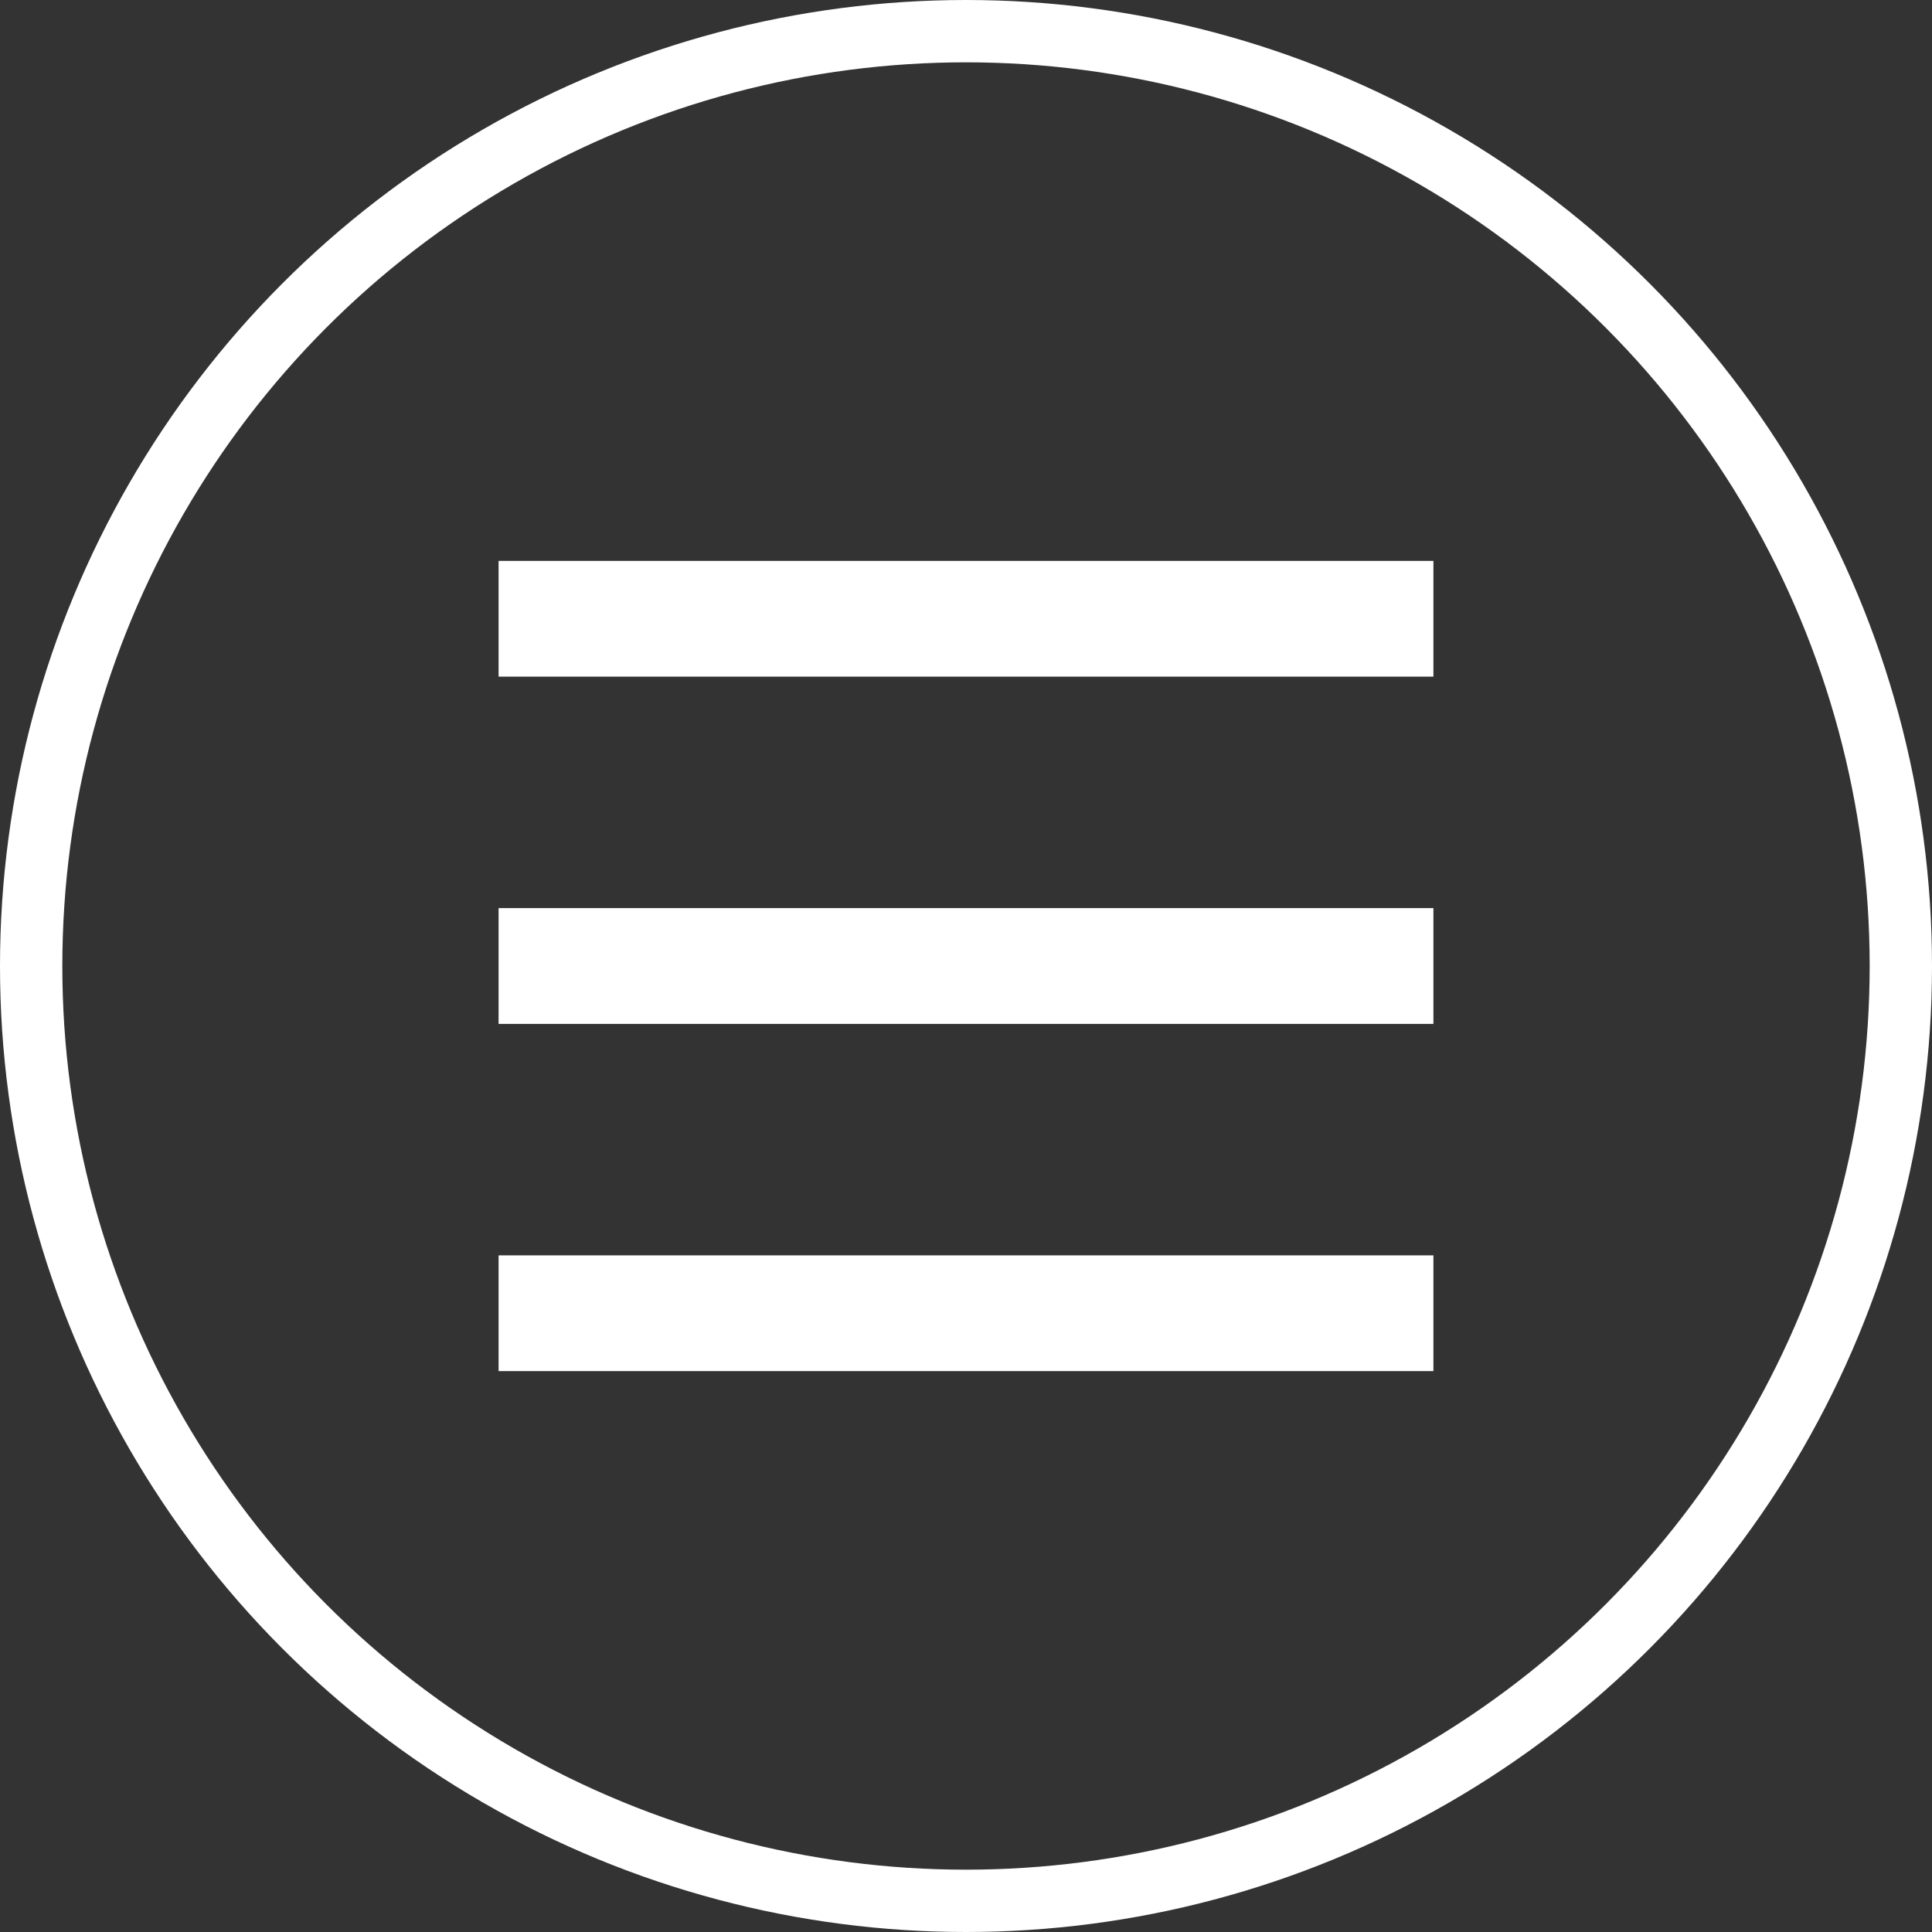
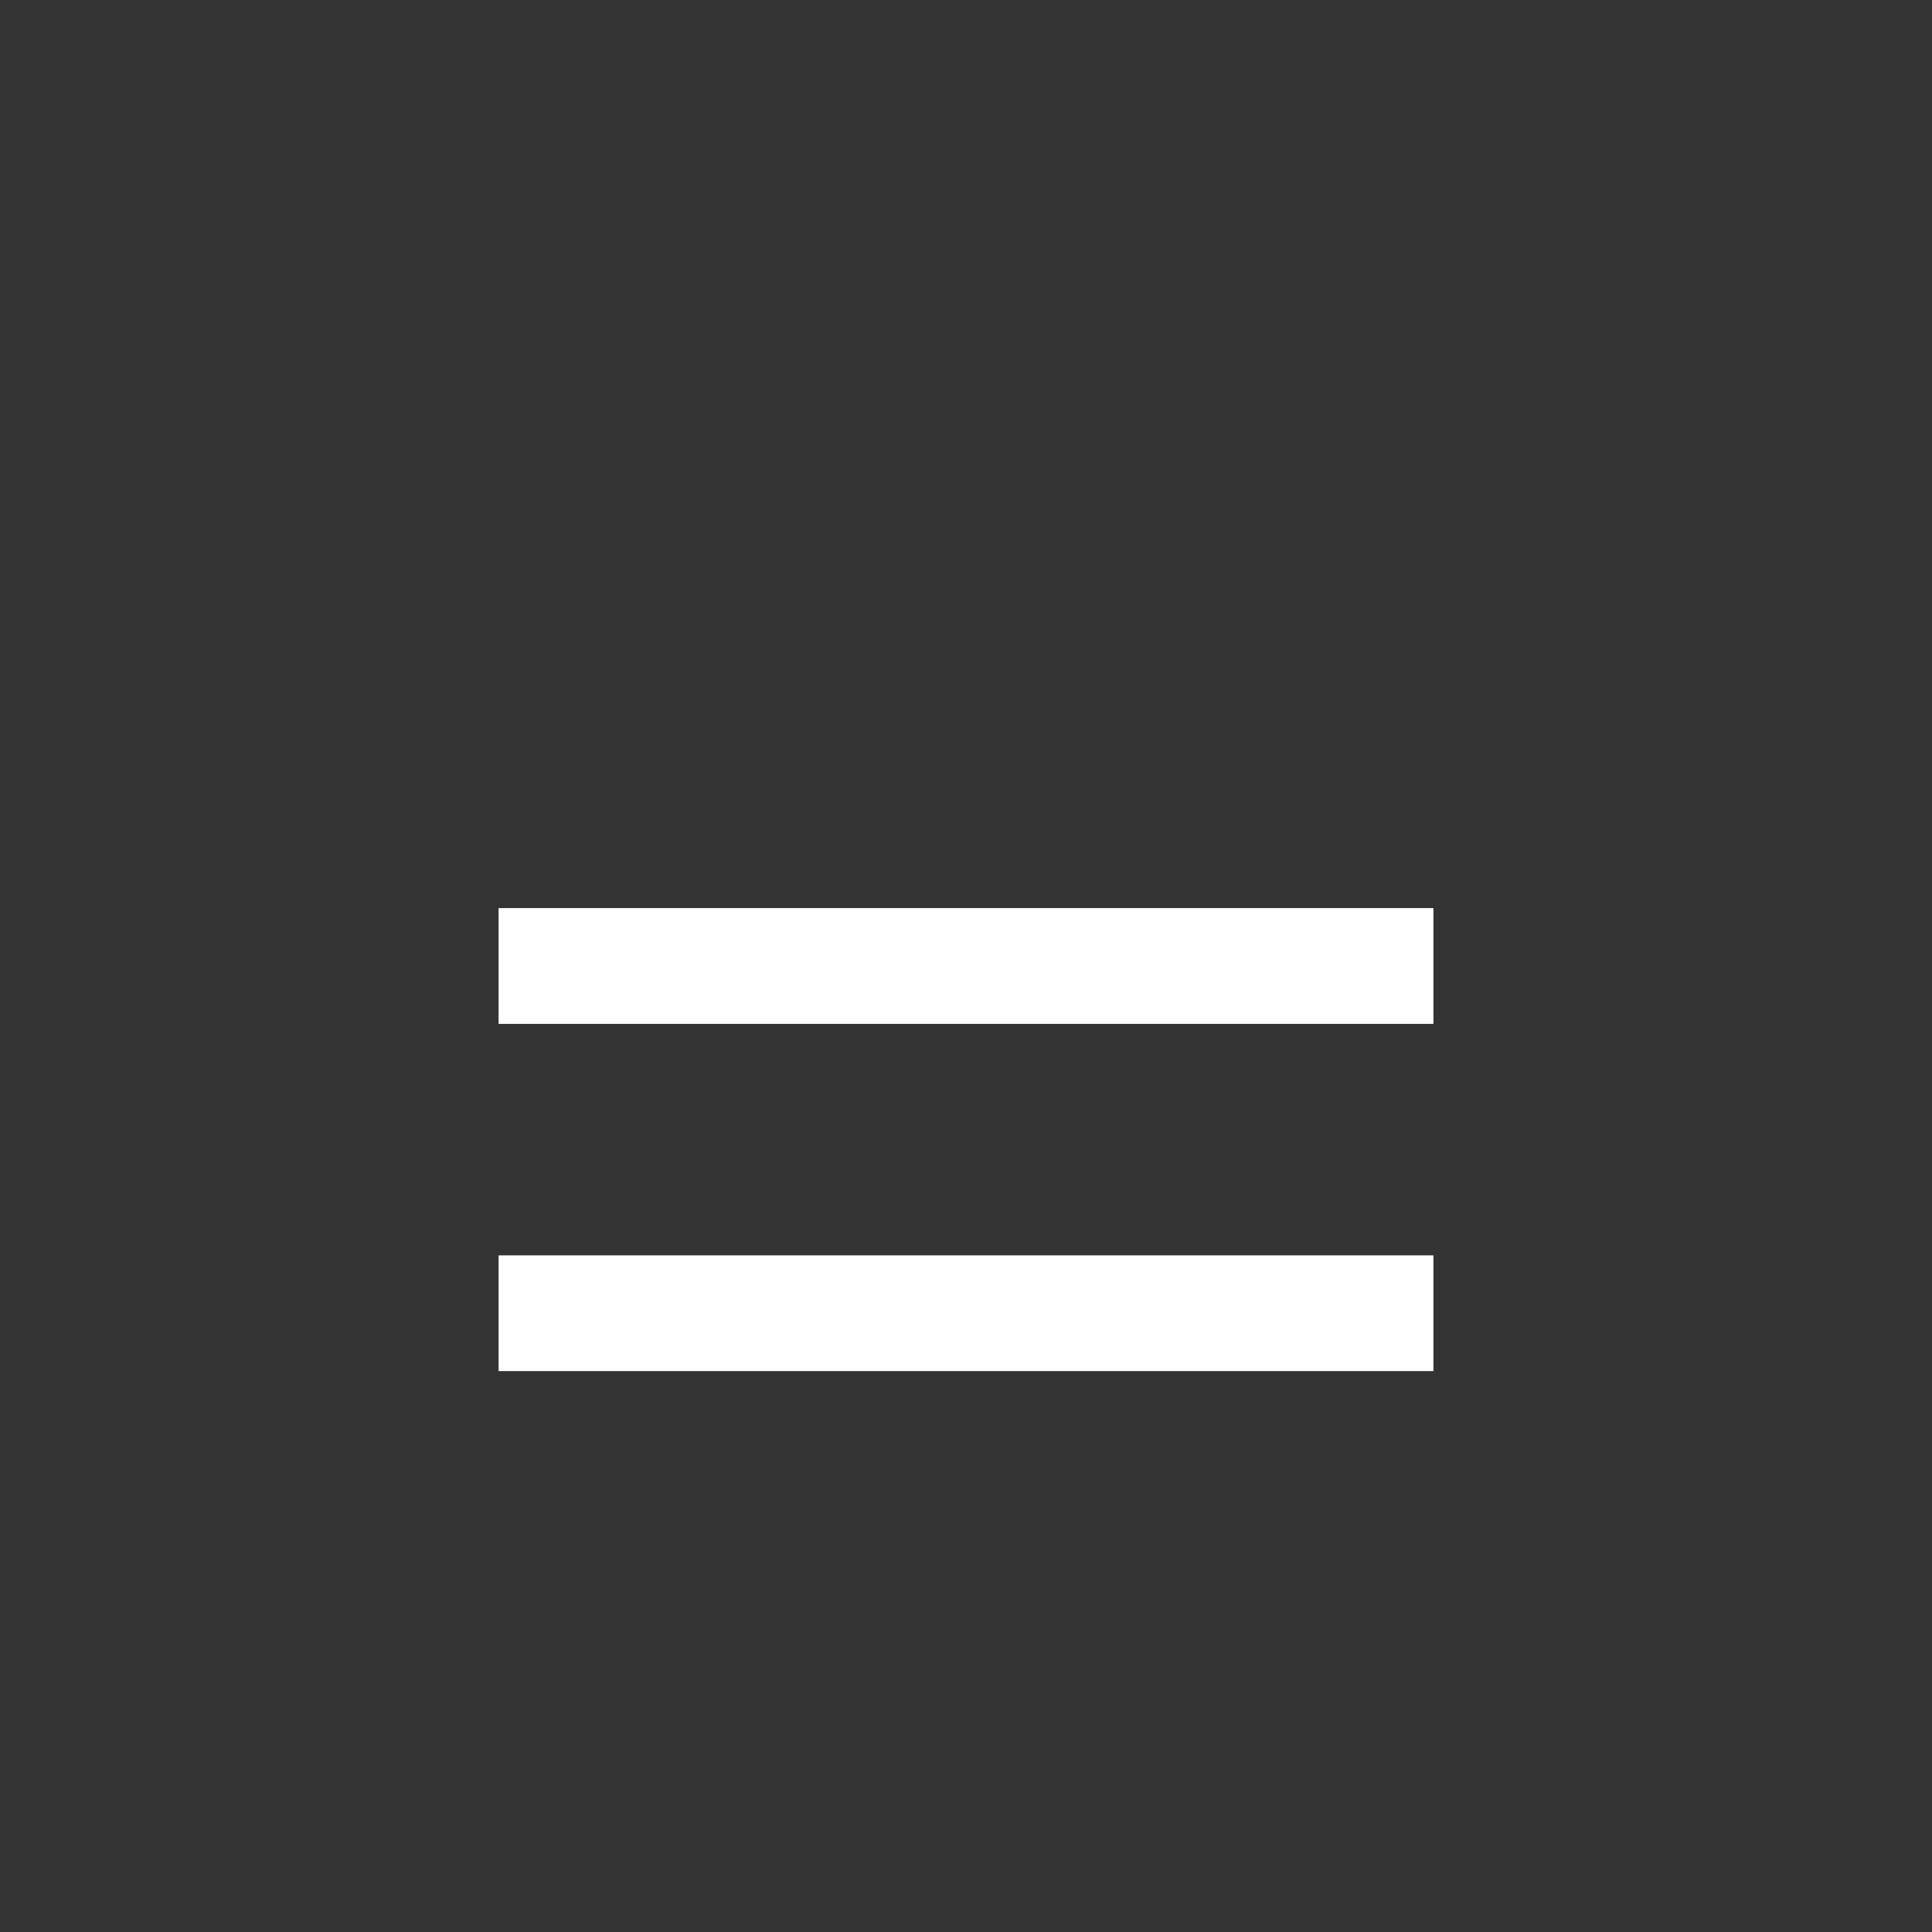
<svg xmlns="http://www.w3.org/2000/svg" width="31" height="31" viewBox="0 0 31 31" fill="none">
  <rect x="0" y="0" width="31" height="31" fill="#333333" stroke="none" />
-   <circle cx="15.5" cy="15.5" r="15" stroke="white" />
  <path d="M8 14.571H23V16.429H8V14.571Z" fill="white" />
-   <path d="M8 9H23V10.857H8V9Z" fill="white" />
-   <path d="M8 20.143H23V22H8V20.143Z" fill="white" />
+   <path d="M8 20.143H23V22H8V20.143" fill="white" />
</svg>